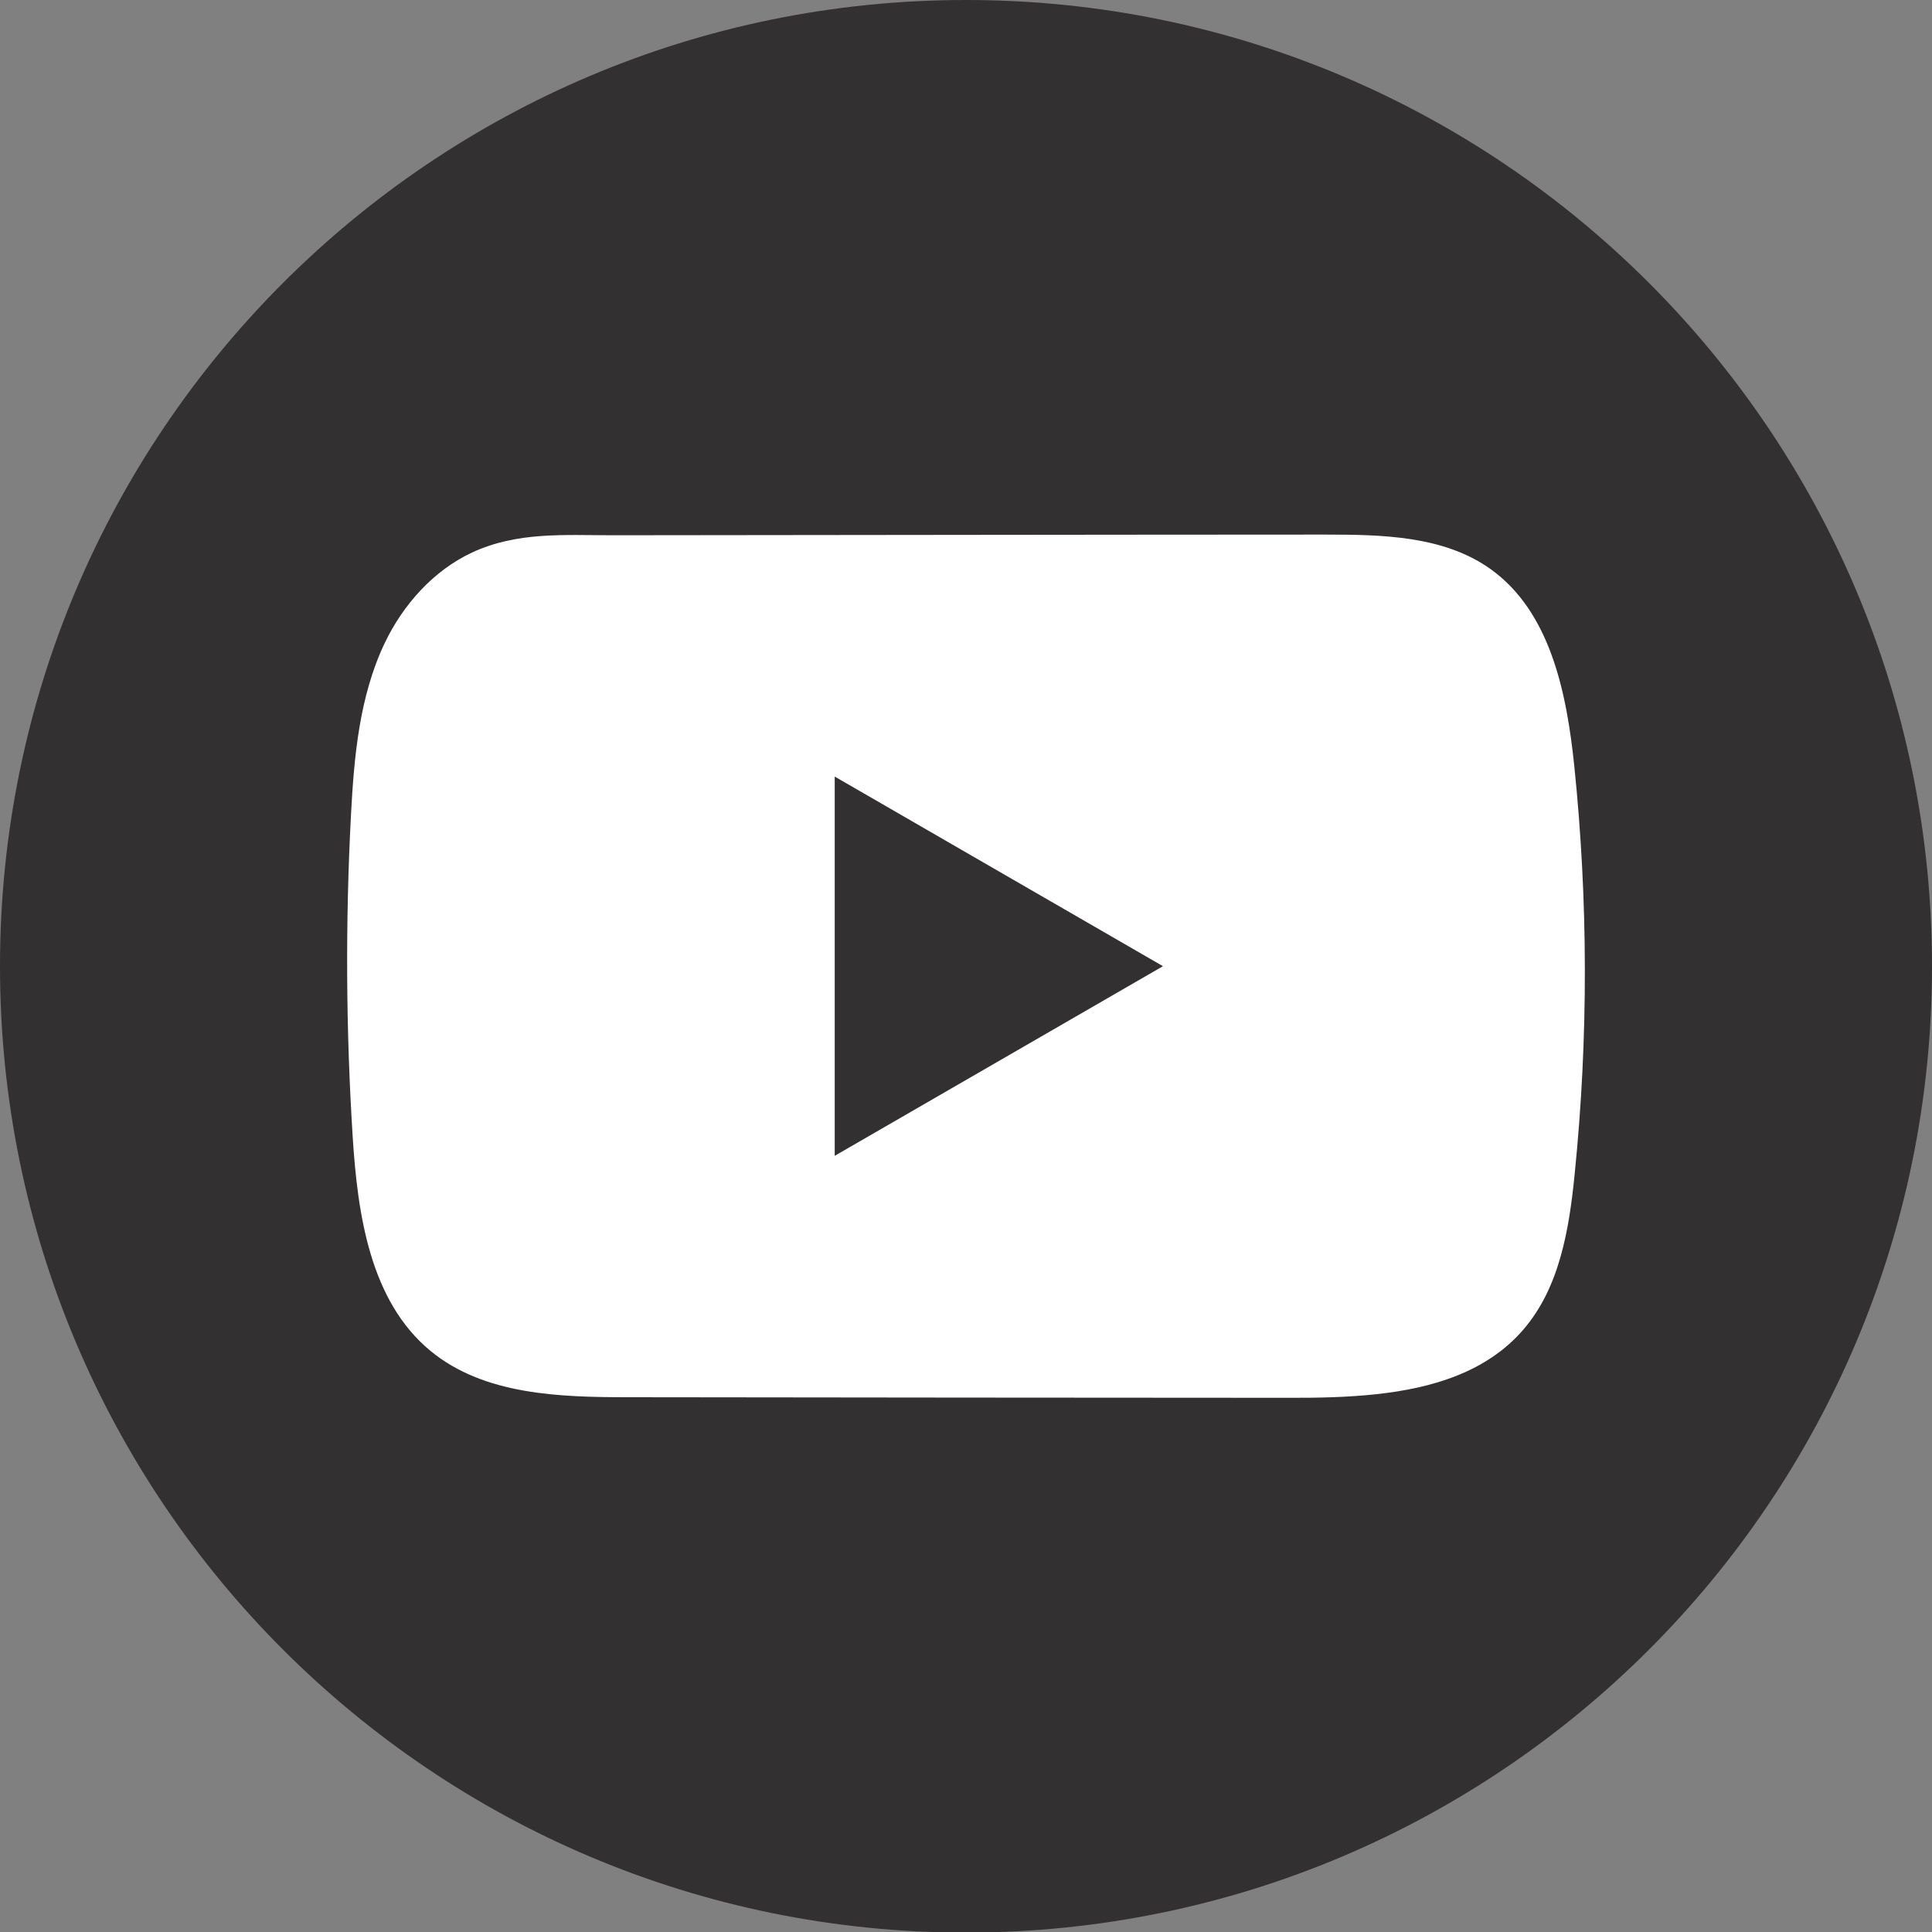
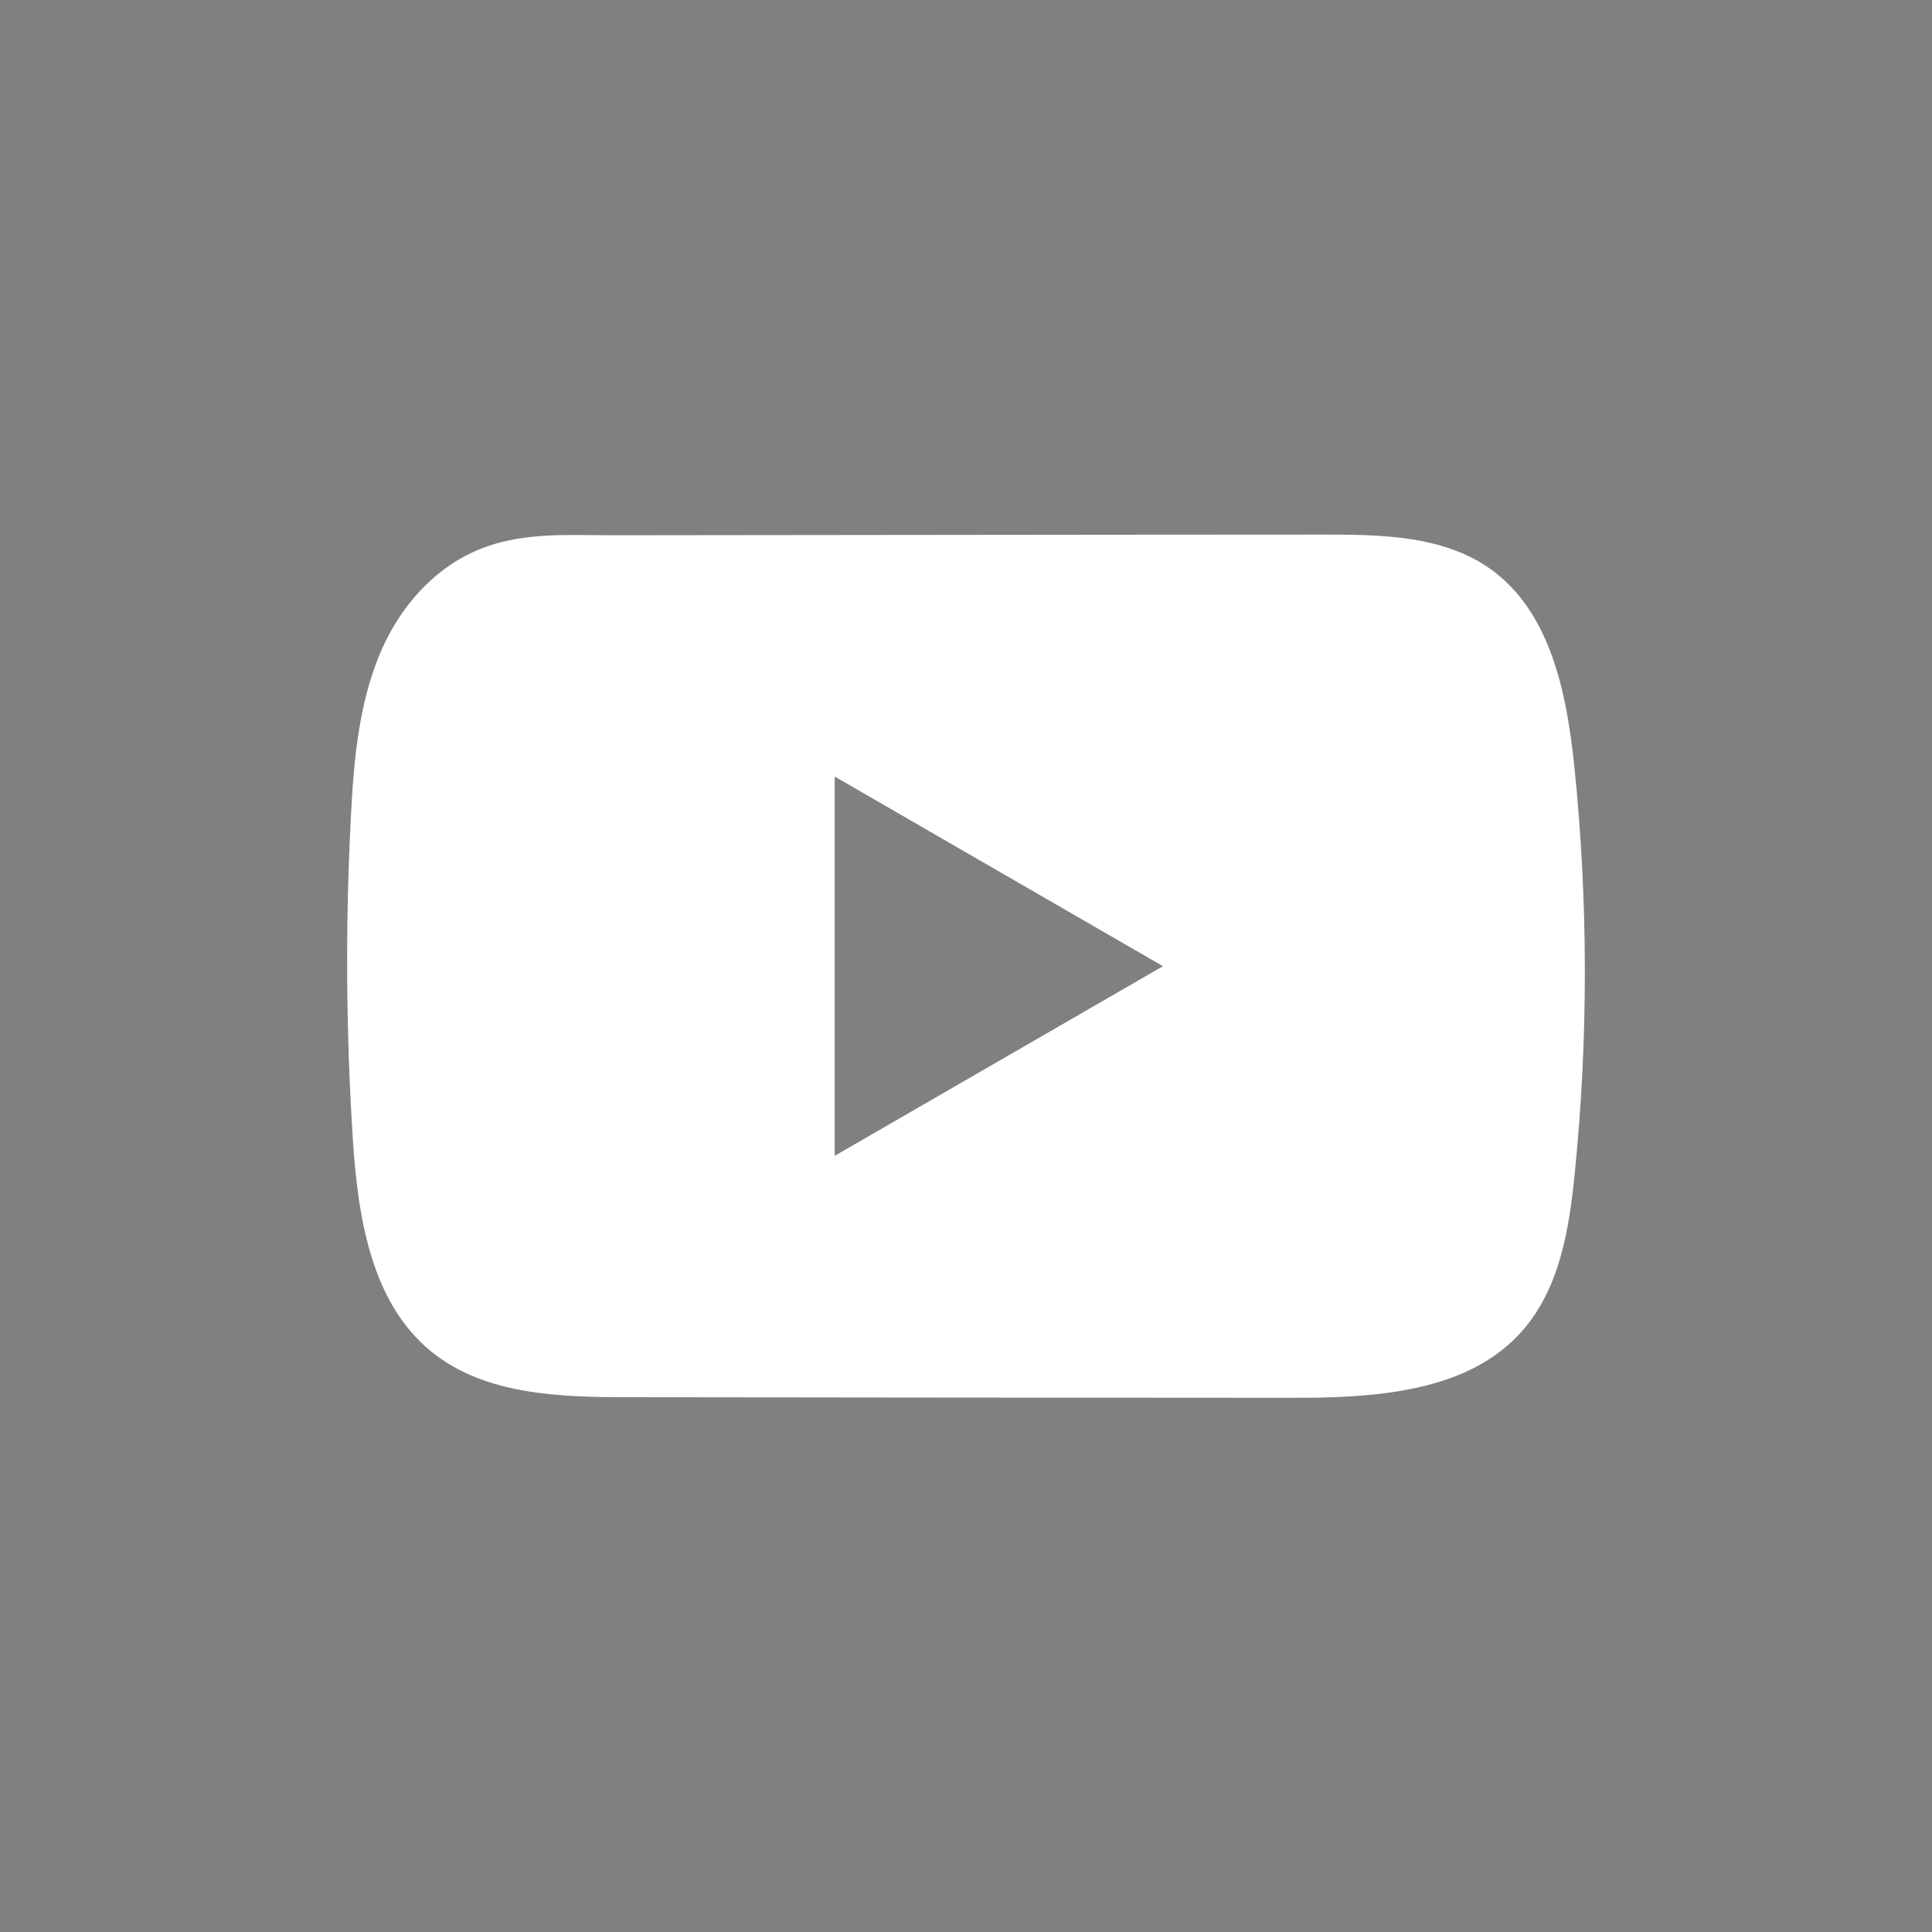
<svg xmlns="http://www.w3.org/2000/svg" width="20" height="20" viewBox="0 0 20 20" fill="none">
  <rect x="0" y="0" width="20" height="20" fill="#808080" stroke="none" />
  <g id="Group">
-     <path id="Vector" d="M20 10.003C20 4.478 15.523 0 10 0C4.477 0 0 4.478 0 10.003C0 15.527 4.477 20.006 10 20.006C15.523 20.006 20 15.527 20 10.003Z" fill="#323031" />
    <path id="Vector_2" d="M16.297 7.93C16.218 7.17 16.049 6.33 15.426 5.888C14.943 5.546 14.309 5.534 13.716 5.534C12.464 5.534 11.211 5.536 9.959 5.537C8.755 5.538 7.55 5.539 6.346 5.541C5.843 5.541 5.354 5.502 4.886 5.72C4.485 5.907 4.171 6.262 3.982 6.658C3.72 7.209 3.665 7.832 3.633 8.441C3.575 9.549 3.581 10.66 3.651 11.768C3.702 12.576 3.832 13.47 4.457 13.985C5.011 14.441 5.792 14.464 6.51 14.464C8.79 14.467 11.07 14.469 13.35 14.47C13.643 14.471 13.947 14.465 14.245 14.433C14.831 14.37 15.39 14.202 15.767 13.767C16.147 13.329 16.245 12.72 16.302 12.143C16.443 10.743 16.441 9.329 16.297 7.93ZM8.641 11.965V8.039L12.039 10.002L8.641 11.965Z" fill="white" />
  </g>
</svg>